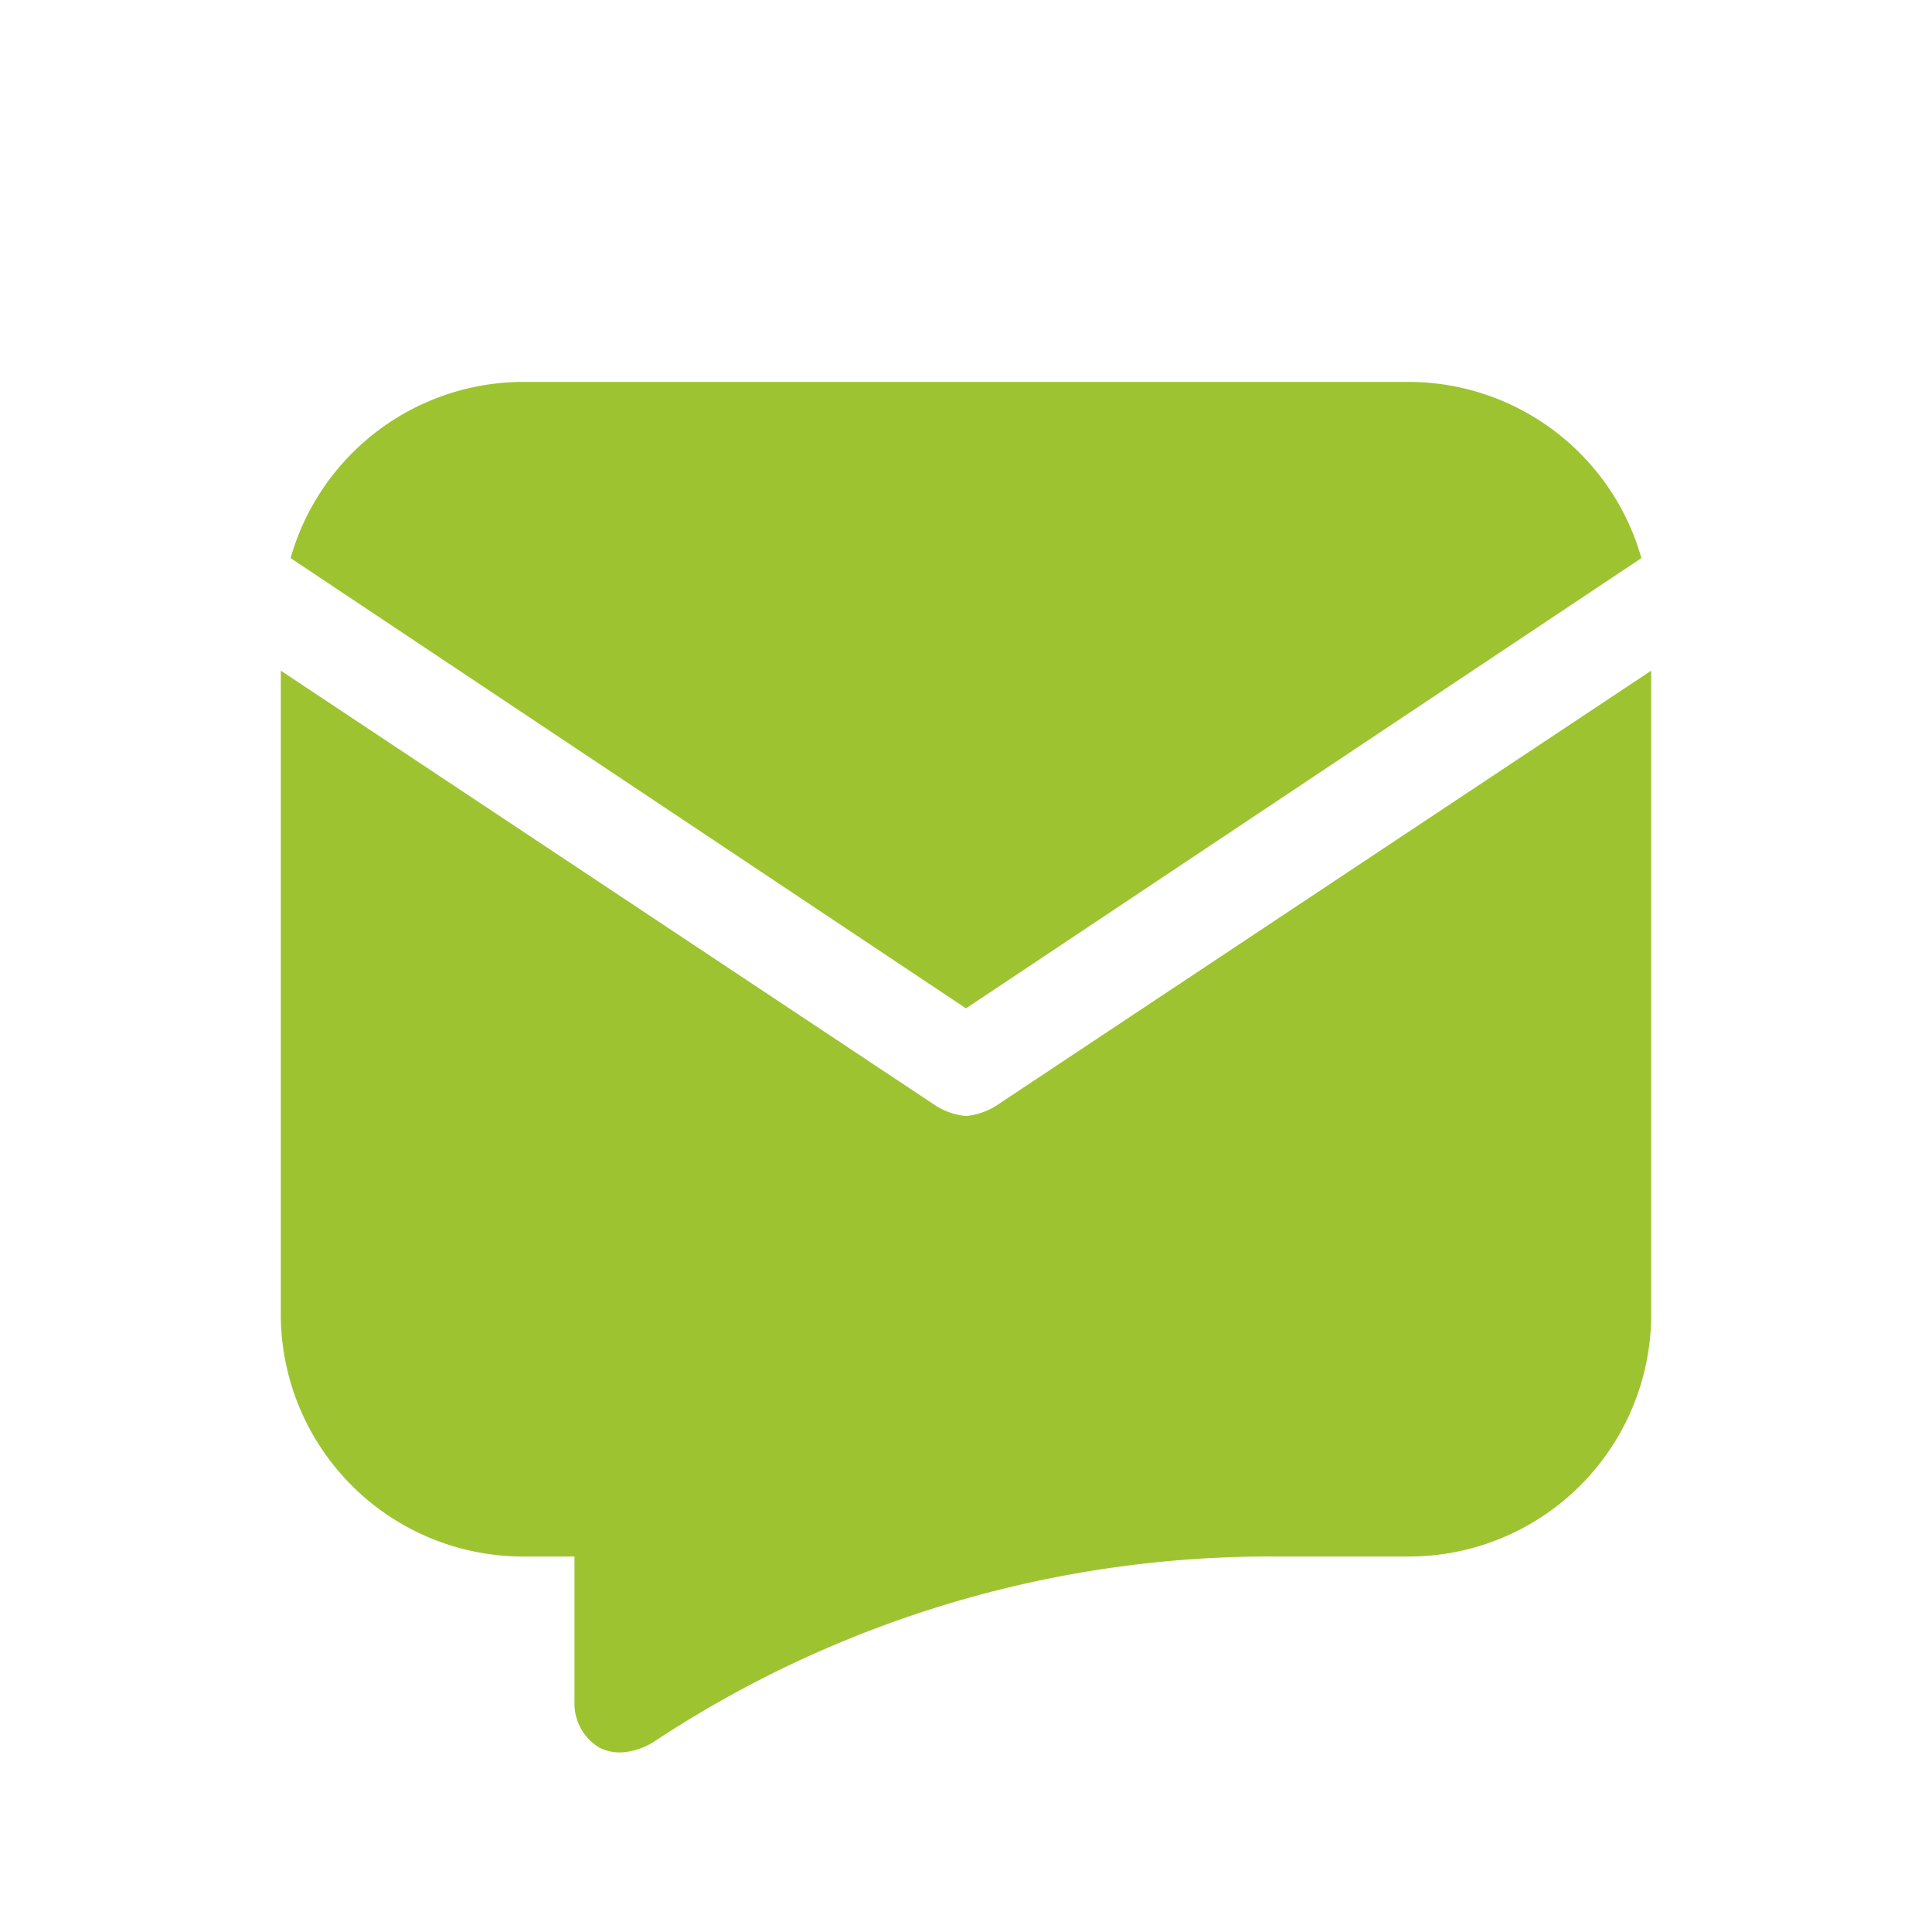
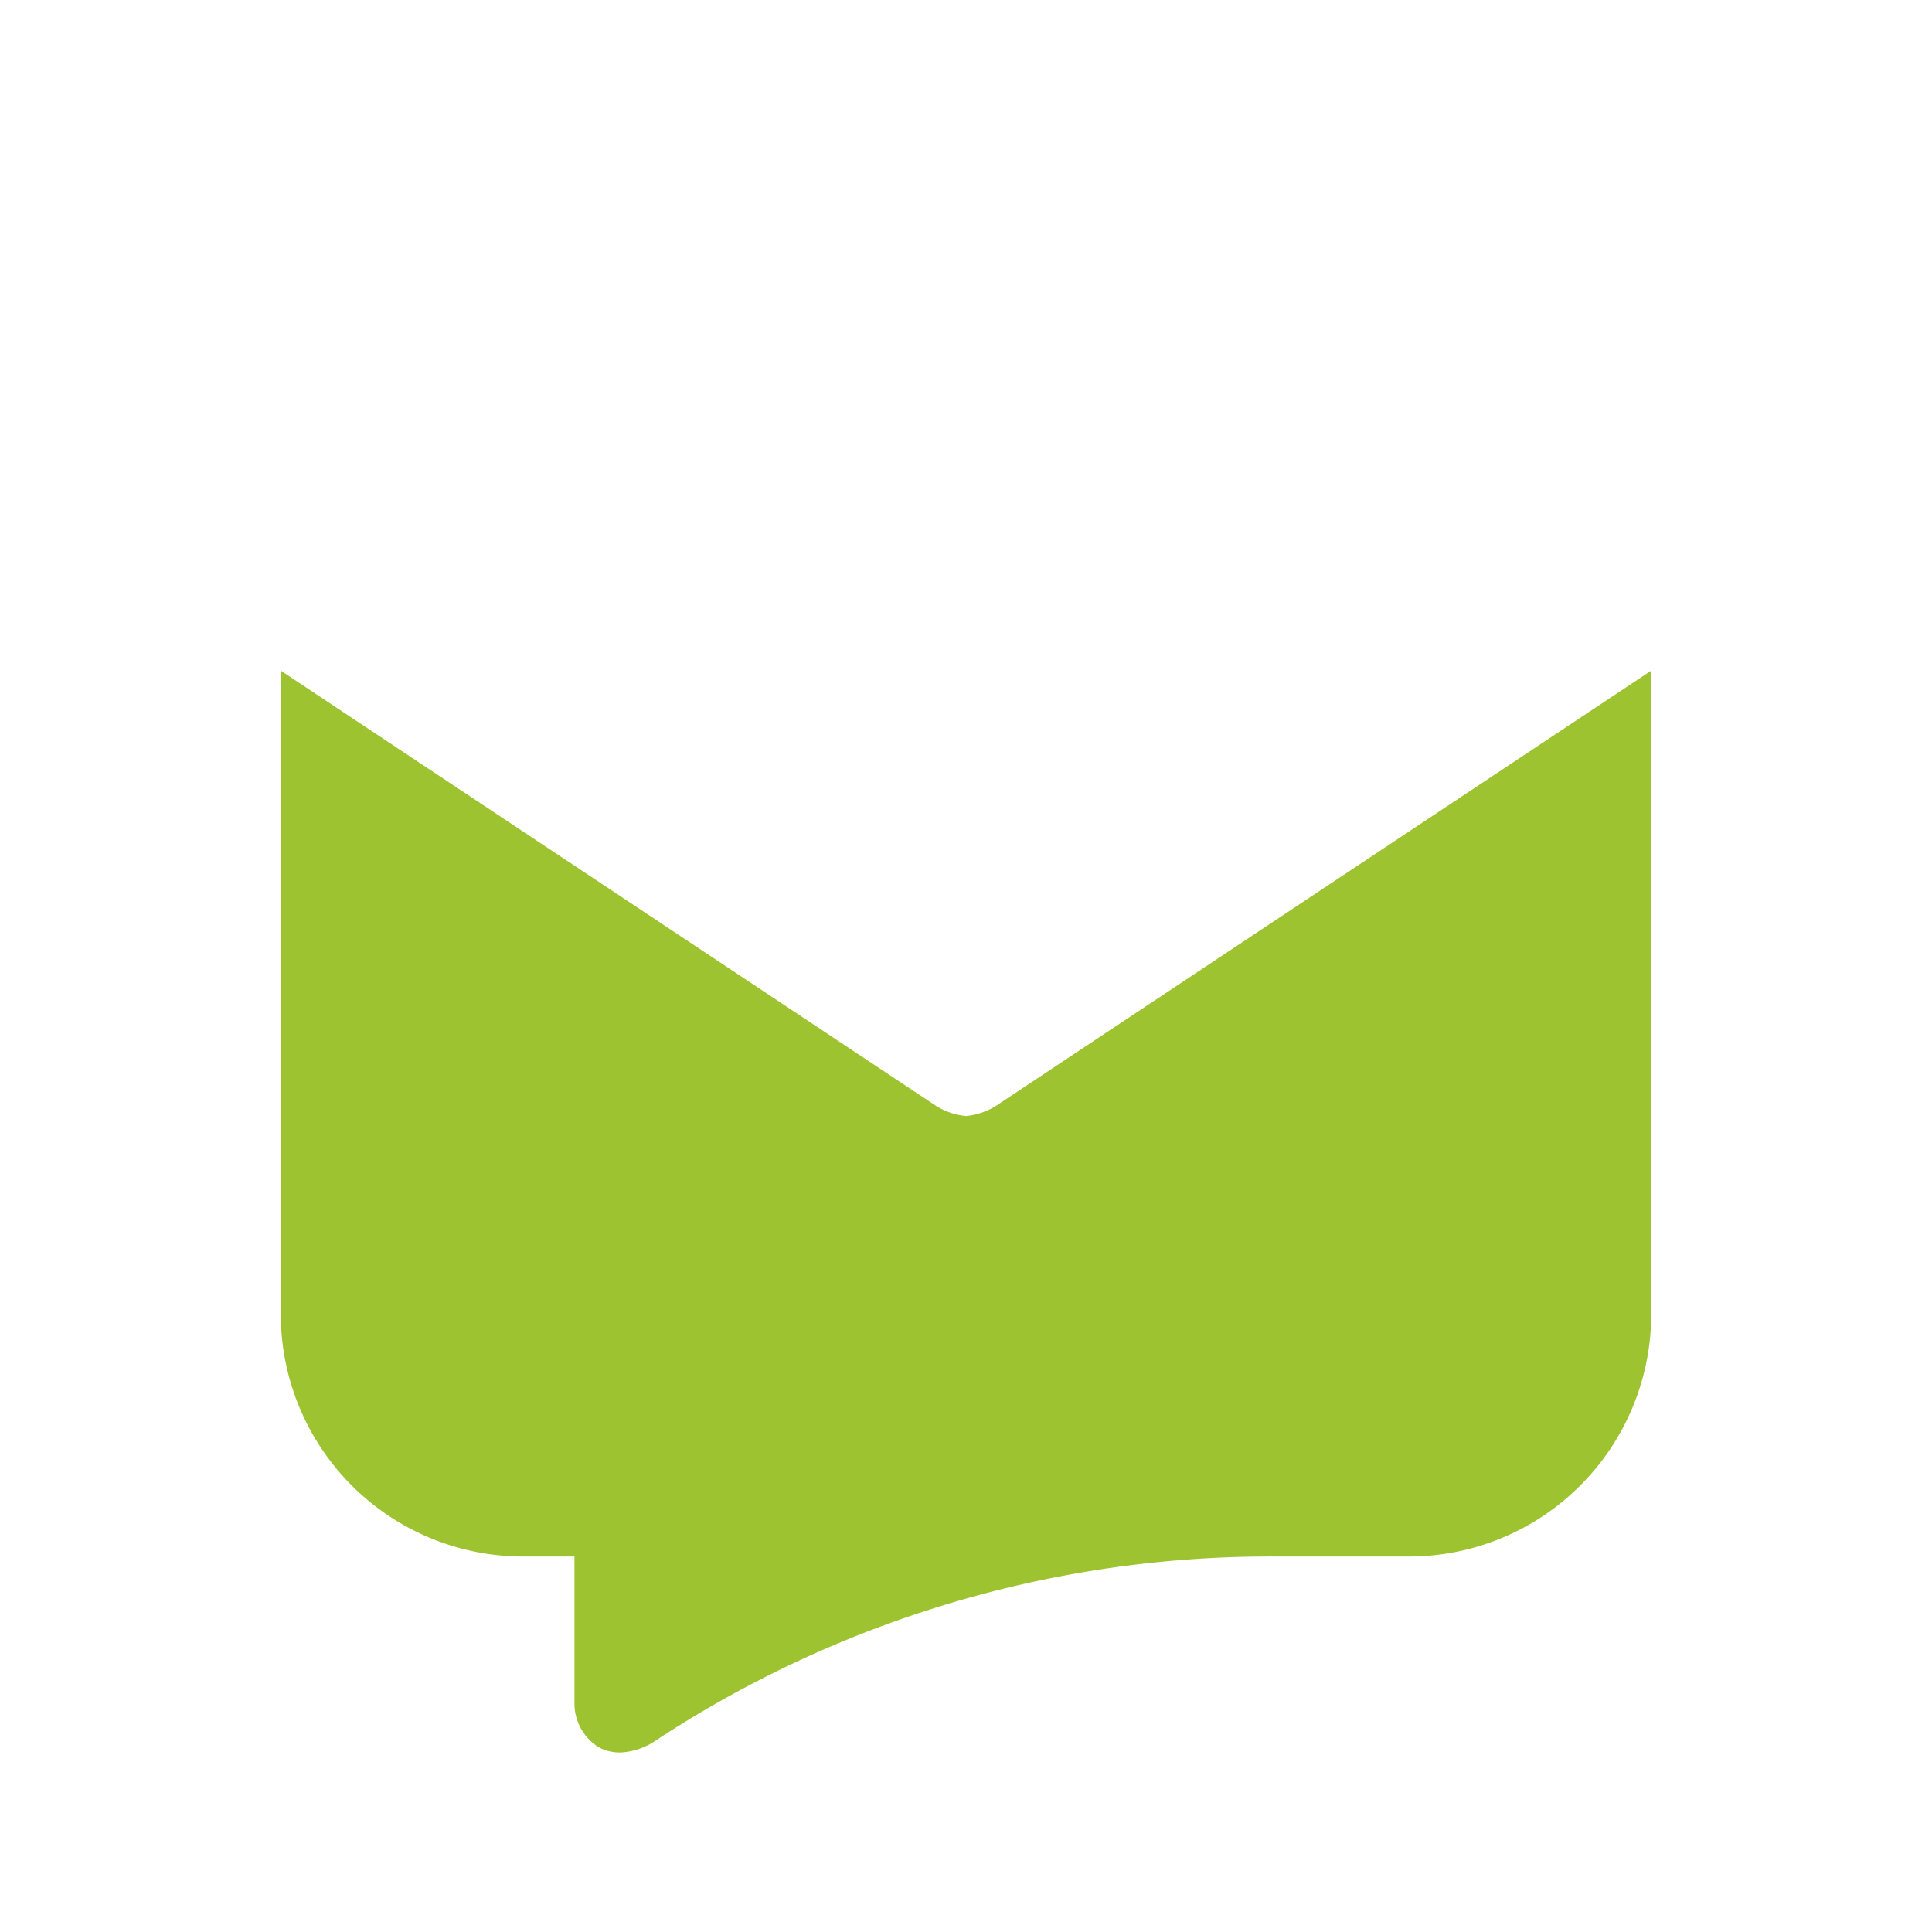
<svg xmlns="http://www.w3.org/2000/svg" width="172" height="172" viewBox="0 0 172 172">
  <g id="h_icon02" transform="translate(-327 -181)">
    <rect id="長方形_11" data-name="長方形 11" width="172" height="172" transform="translate(327 181)" fill="#fff" opacity="0" />
    <g id="_6590569_bubble_email_envelope_letter_mail_icon" data-name="6590569_bubble_email_envelope_letter_mail_icon" transform="translate(350 211)">
-       <path id="パス_1" data-name="パス 1" d="M62.329,59.771l60.129-40.086A21.568,21.568,0,0,0,101.543,4H23.114A21.568,21.568,0,0,0,2.2,19.686Z" transform="translate(0.671)" fill="#9dc430" />
      <path id="パス_2" data-name="パス 2" d="M65.614,48.679A6.193,6.193,0,0,1,63,49.55a6.193,6.193,0,0,1-2.614-.871L2,9.9V66.979A21.574,21.574,0,0,0,23.786,88.764h4.357v13.071a4.576,4.576,0,0,0,2.179,3.921,3.928,3.928,0,0,0,2.179.436,6.193,6.193,0,0,0,2.614-.871A99.4,99.4,0,0,1,90.45,88.764h11.764A21.574,21.574,0,0,0,124,66.979V9.9Z" transform="translate(0 19.807)" fill="#9dc430" />
    </g>
  </g>
</svg>